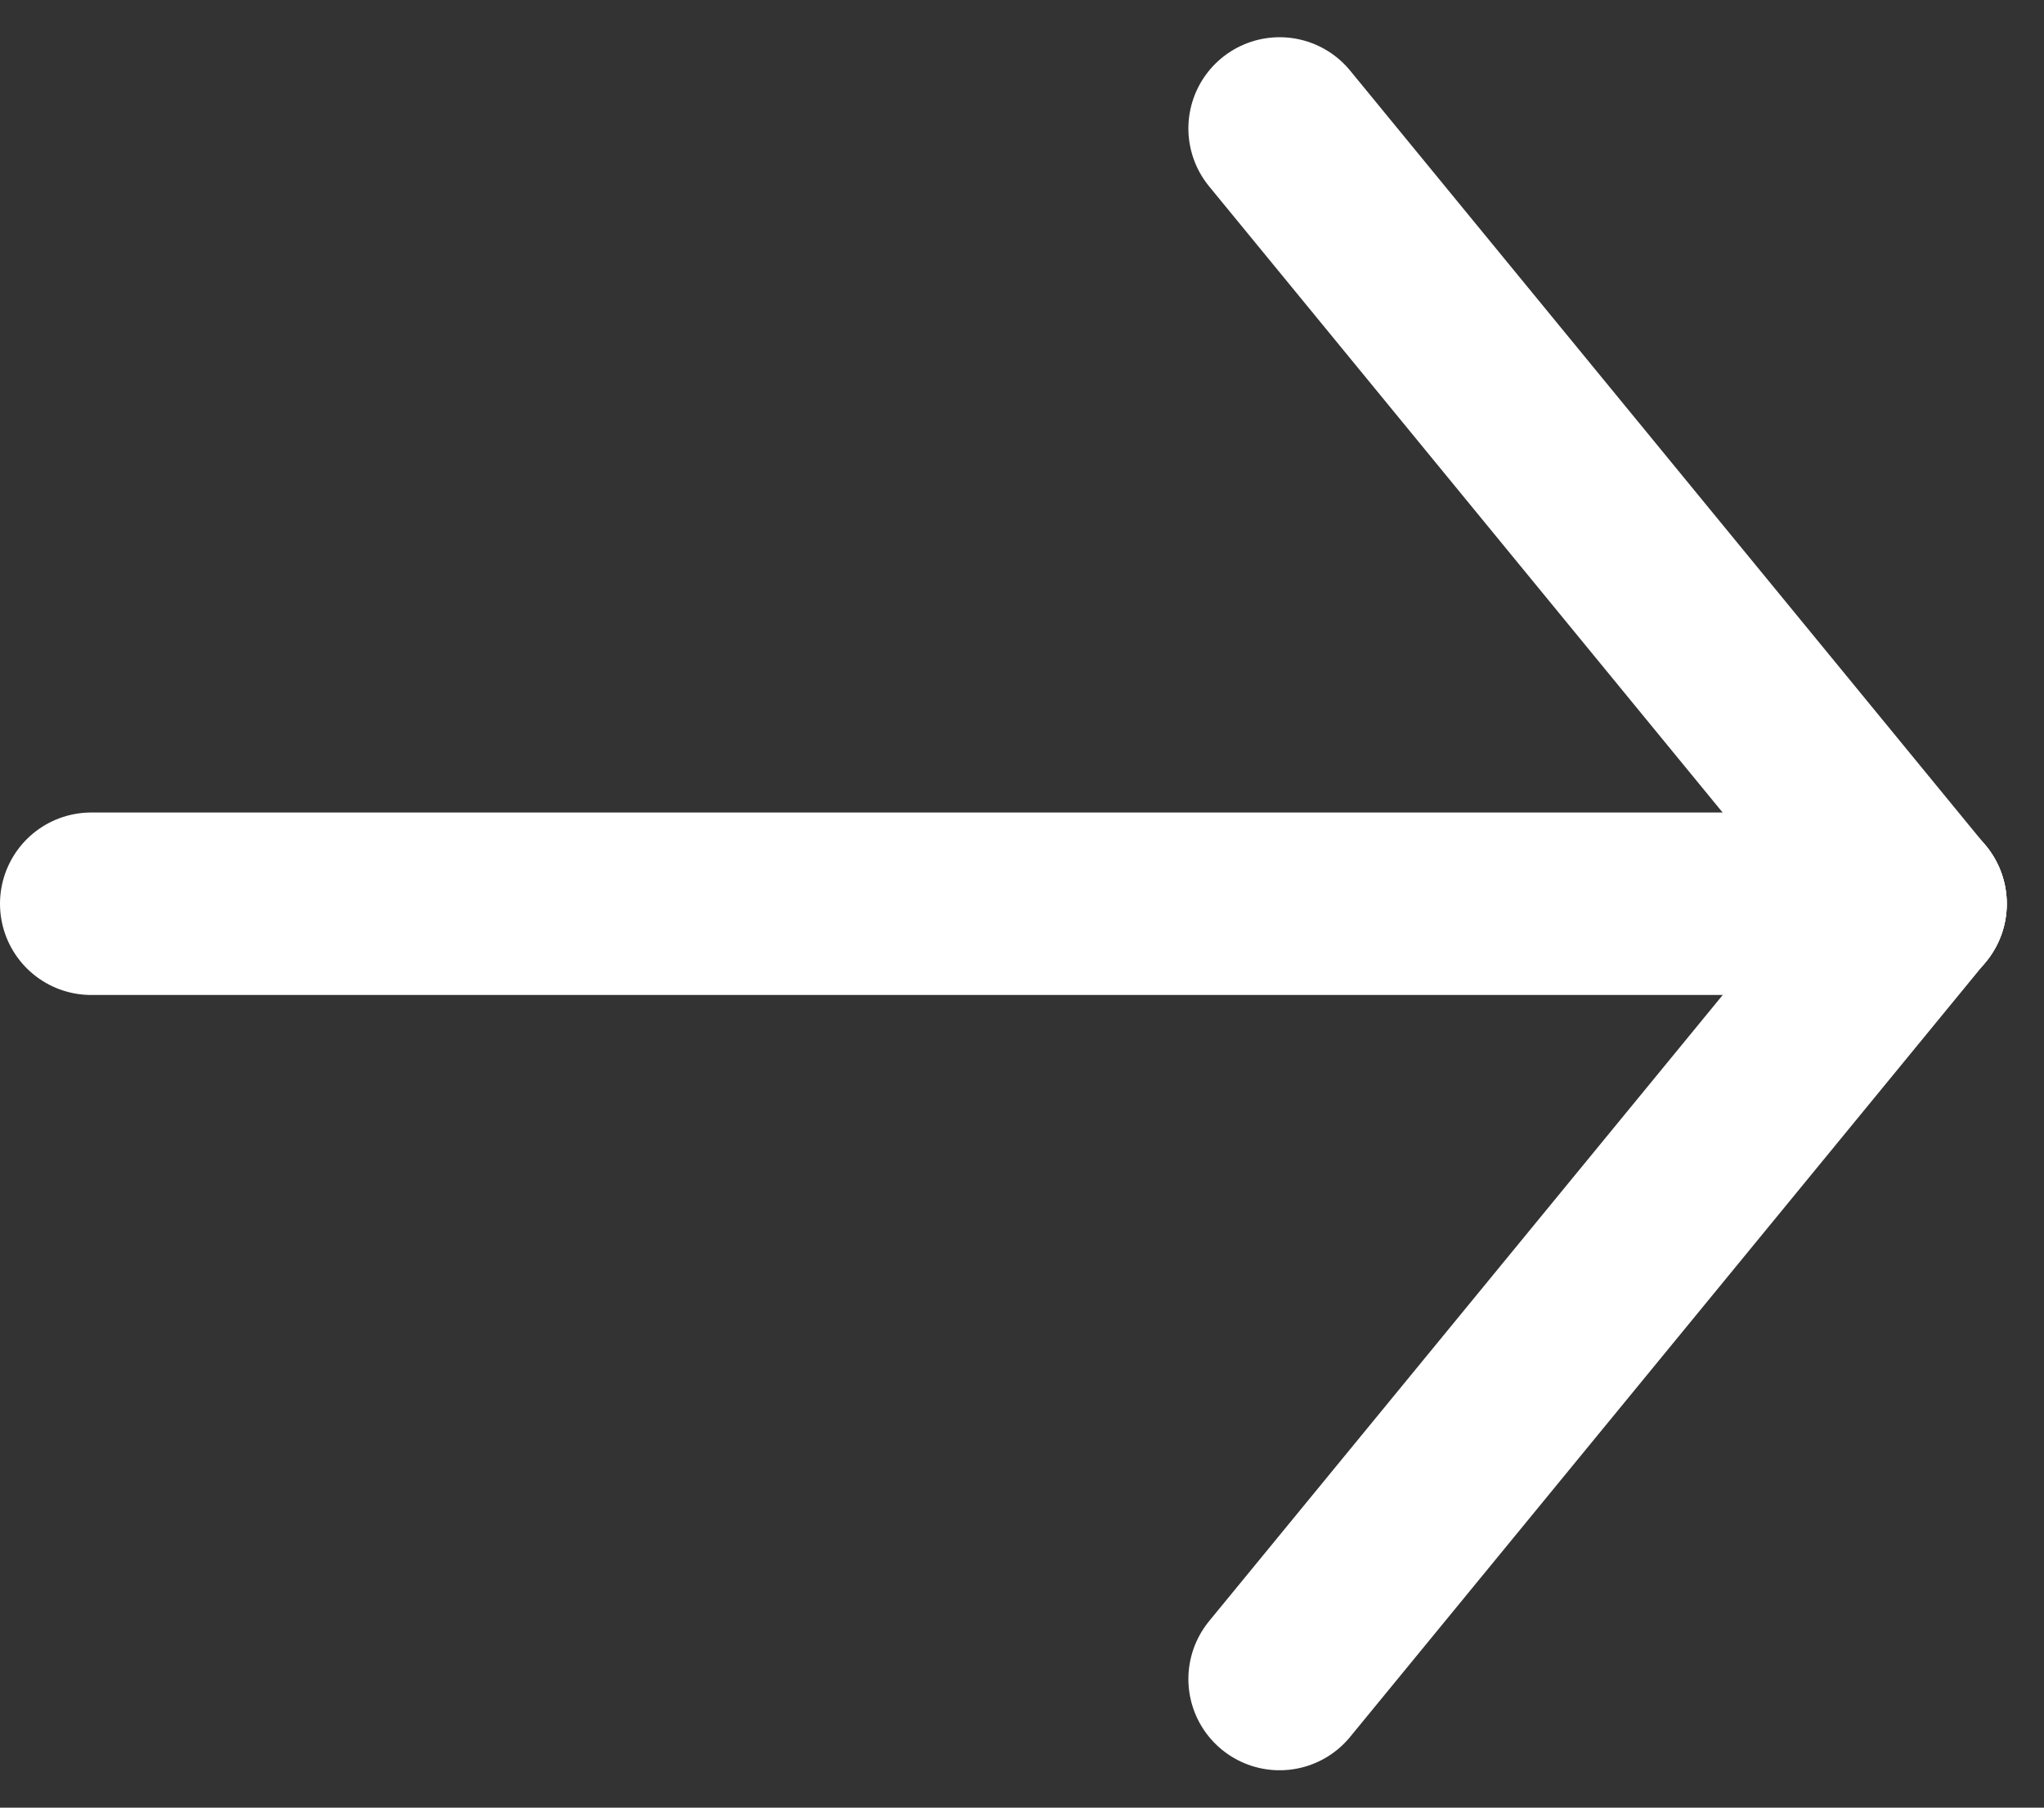
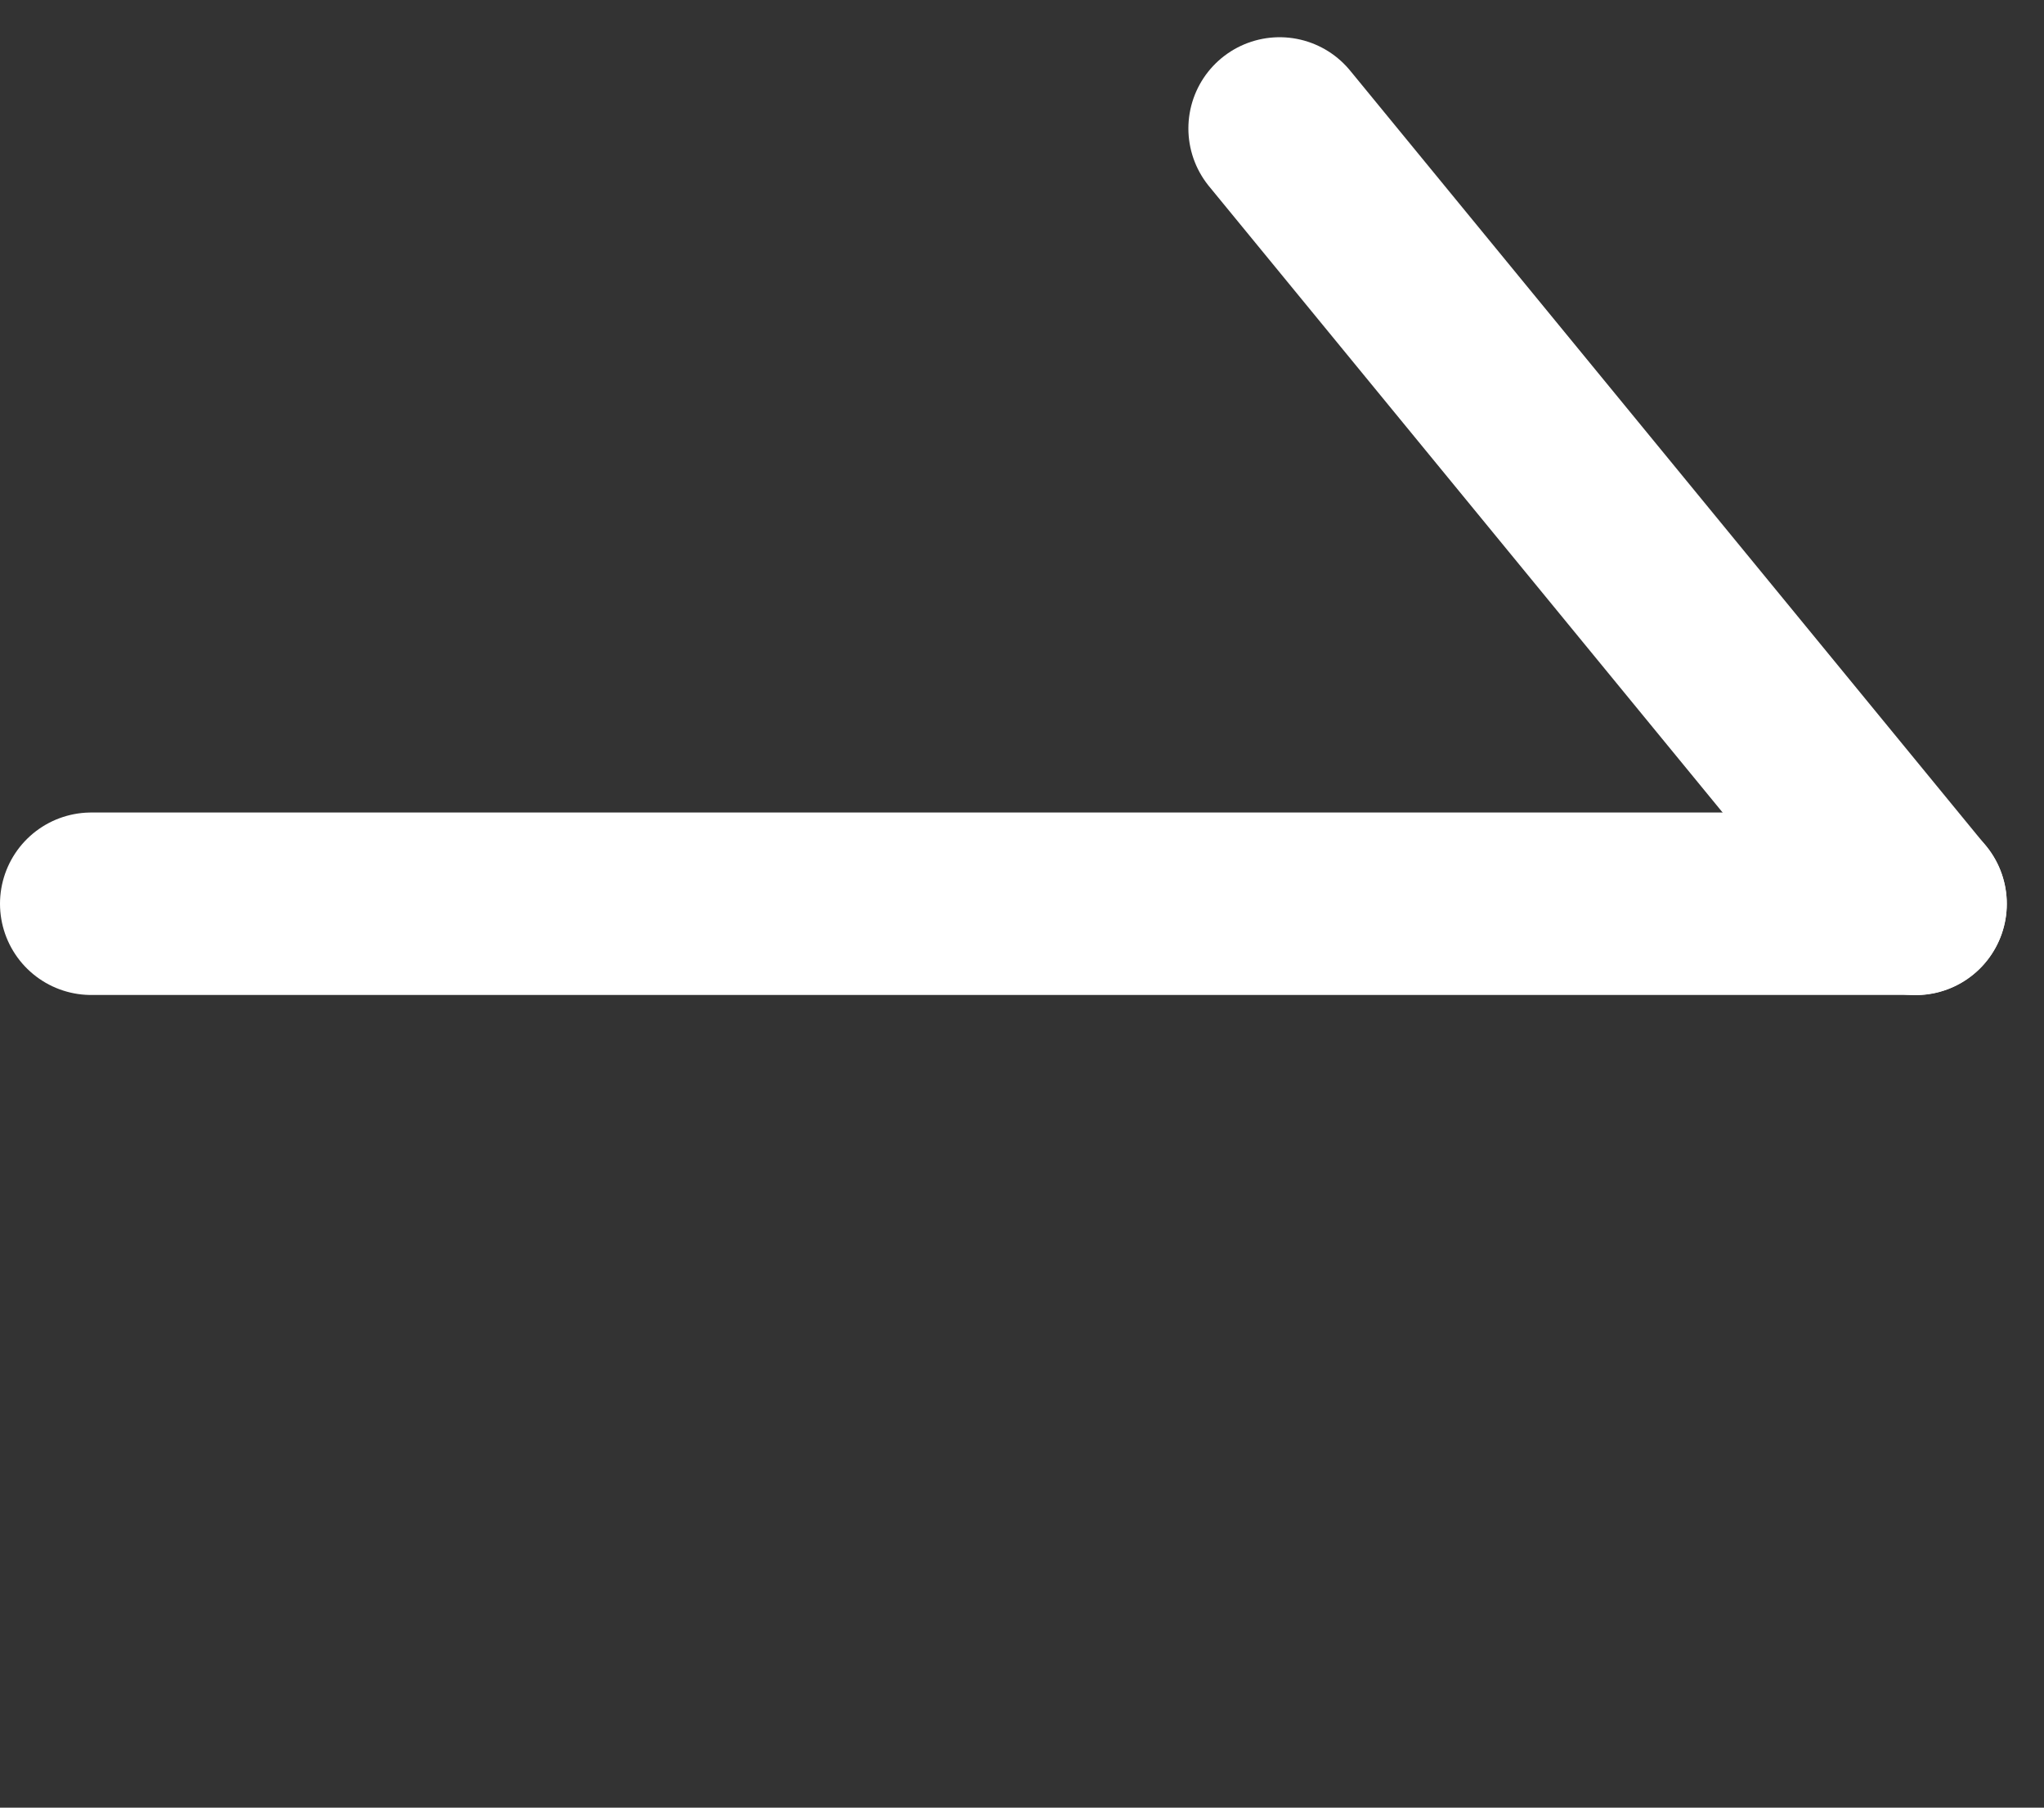
<svg xmlns="http://www.w3.org/2000/svg" width="11.204" height="9.907" viewBox="0 0 11.204 9.907">
  <rect x="0" y="0" width="11.204" height="9.907" fill="#333333" stroke="none" />
  <g id="グループ_76" data-name="グループ 76" transform="translate(-1310.5 42.953)">
    <line id="線_2" data-name="線 2" x2="10" transform="translate(1311 -38)" fill="none" stroke="#fff" stroke-linecap="round" stroke-width="1" />
    <path id="パス_14" data-name="パス 14" d="M-.109.018l3.486,4.25" transform="translate(1317.623 -42.267)" fill="none" stroke="#fff" stroke-linecap="round" stroke-width="1" />
-     <path id="パス_15" data-name="パス 15" d="M-.109,4.267,3.377.018" transform="translate(1317.623 -38.018)" fill="none" stroke="#fff" stroke-linecap="round" stroke-width="1" />
  </g>
</svg>